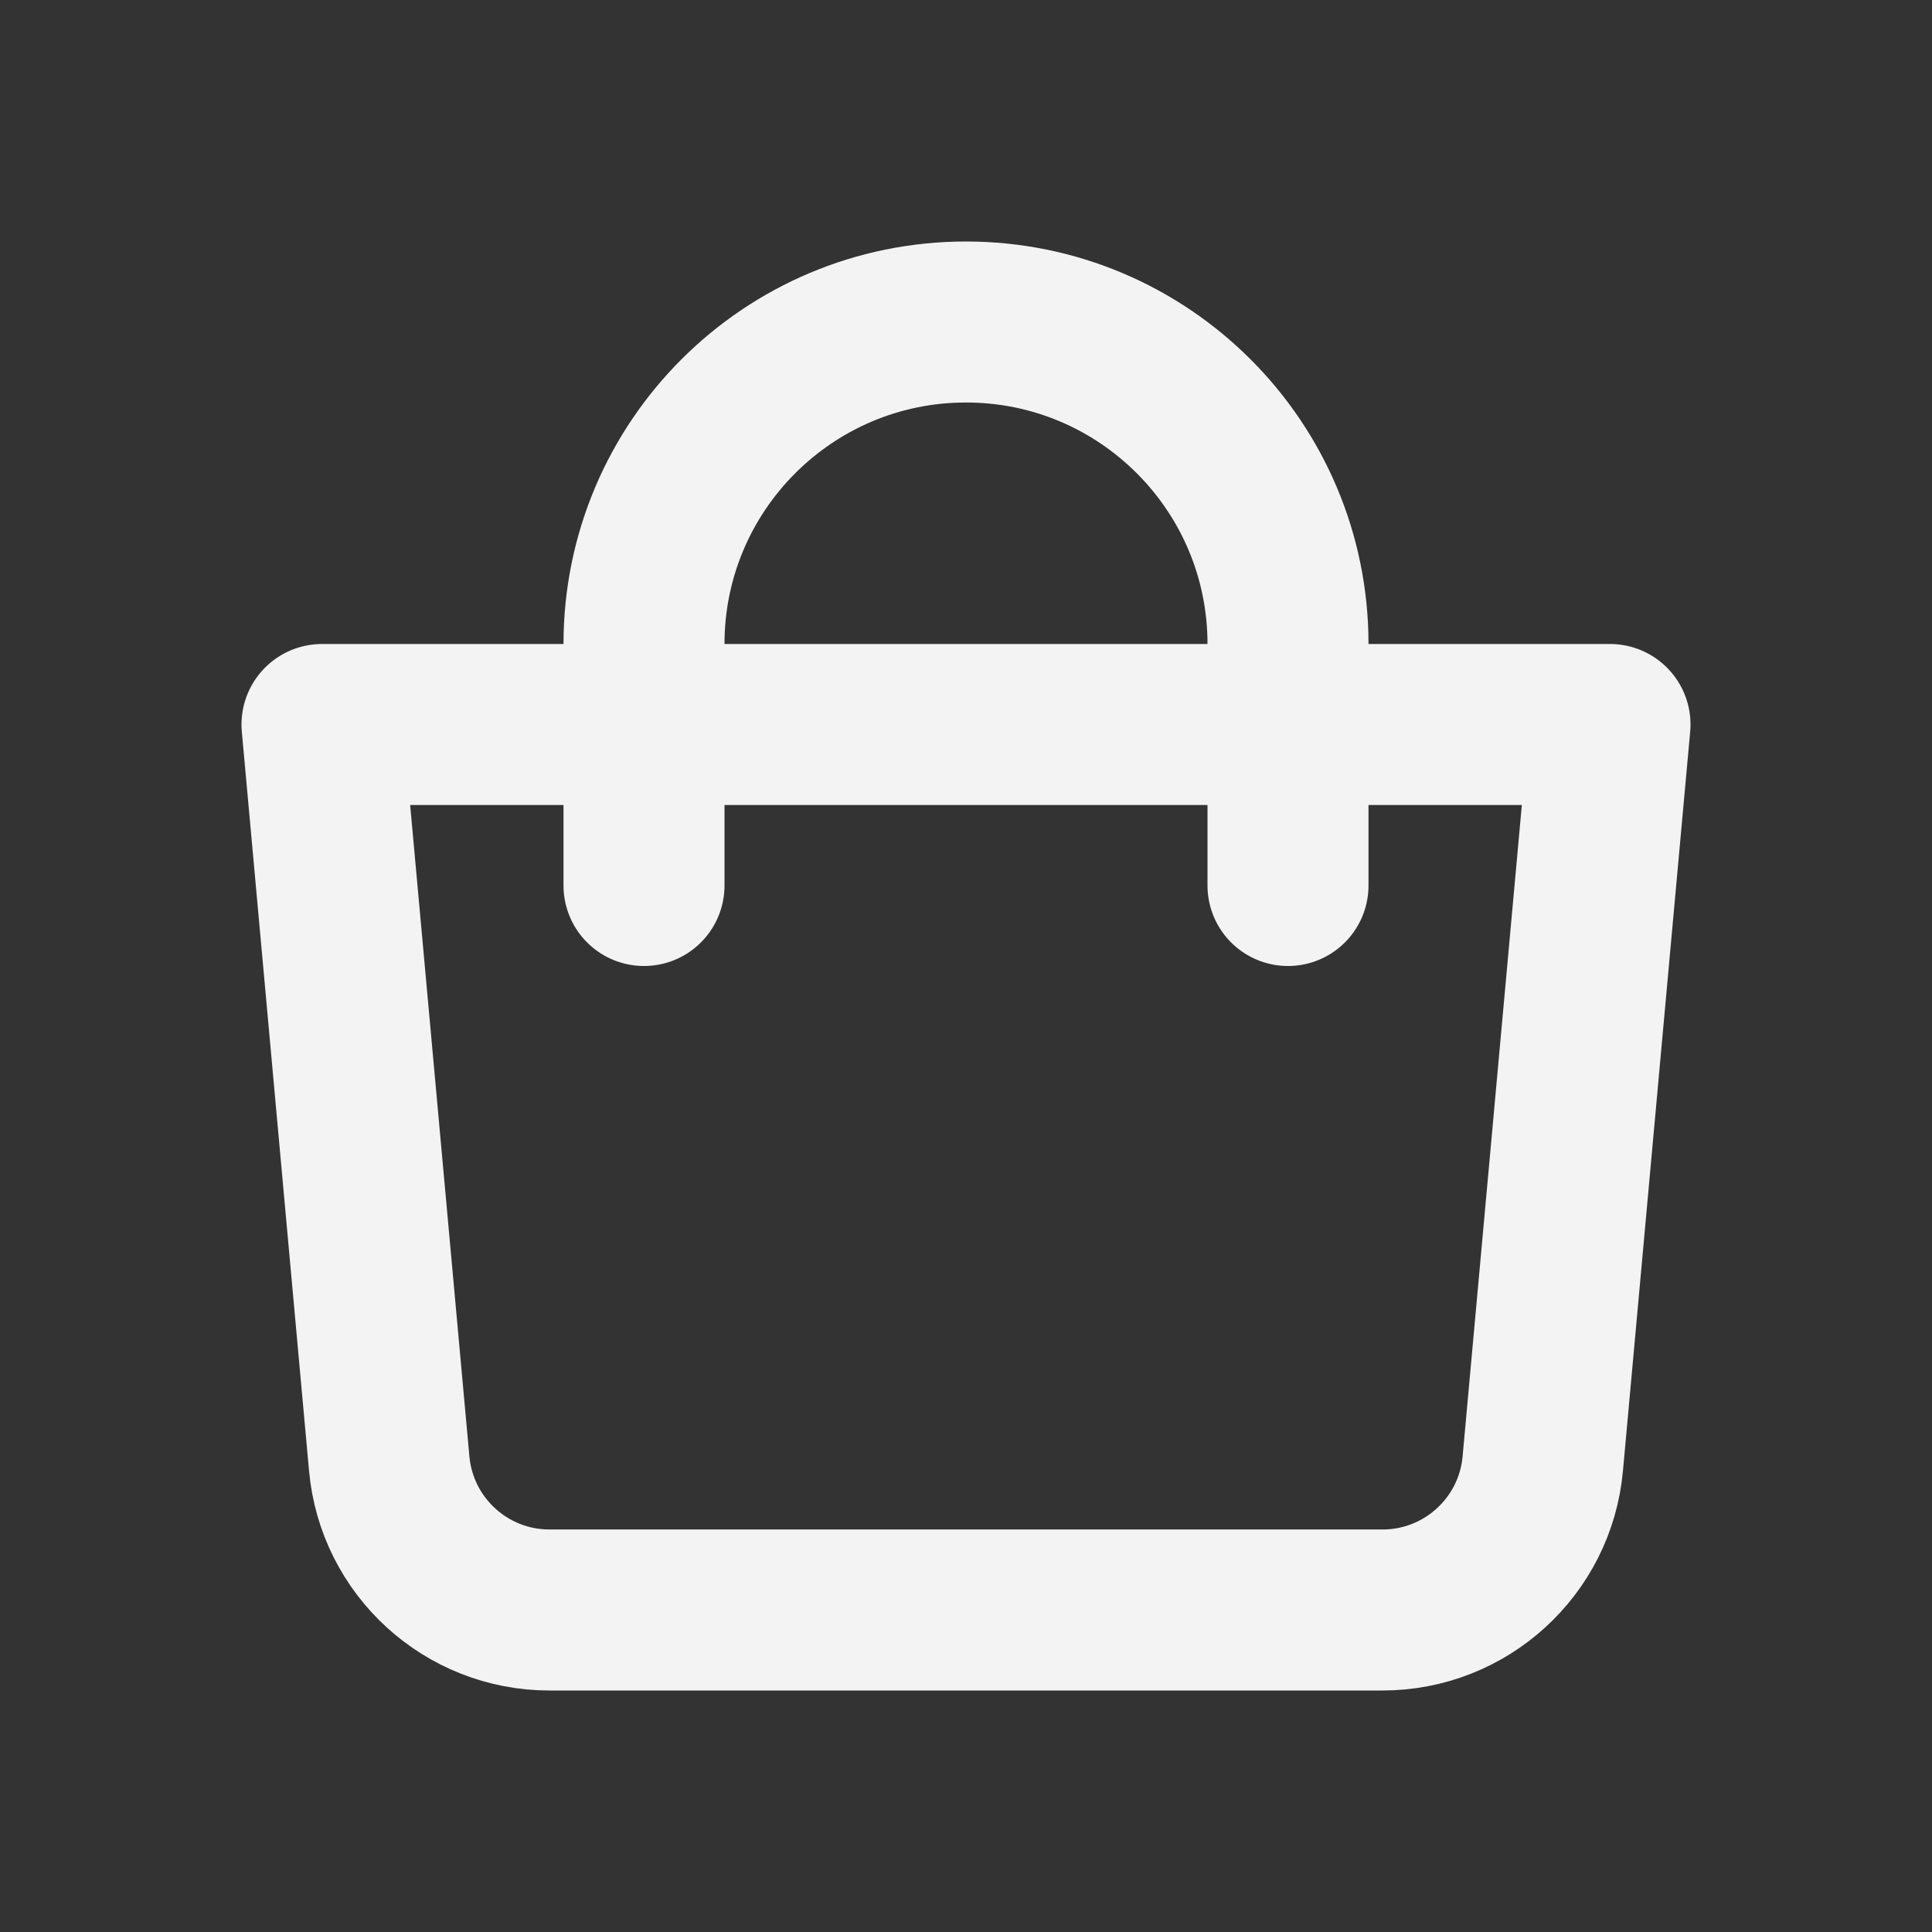
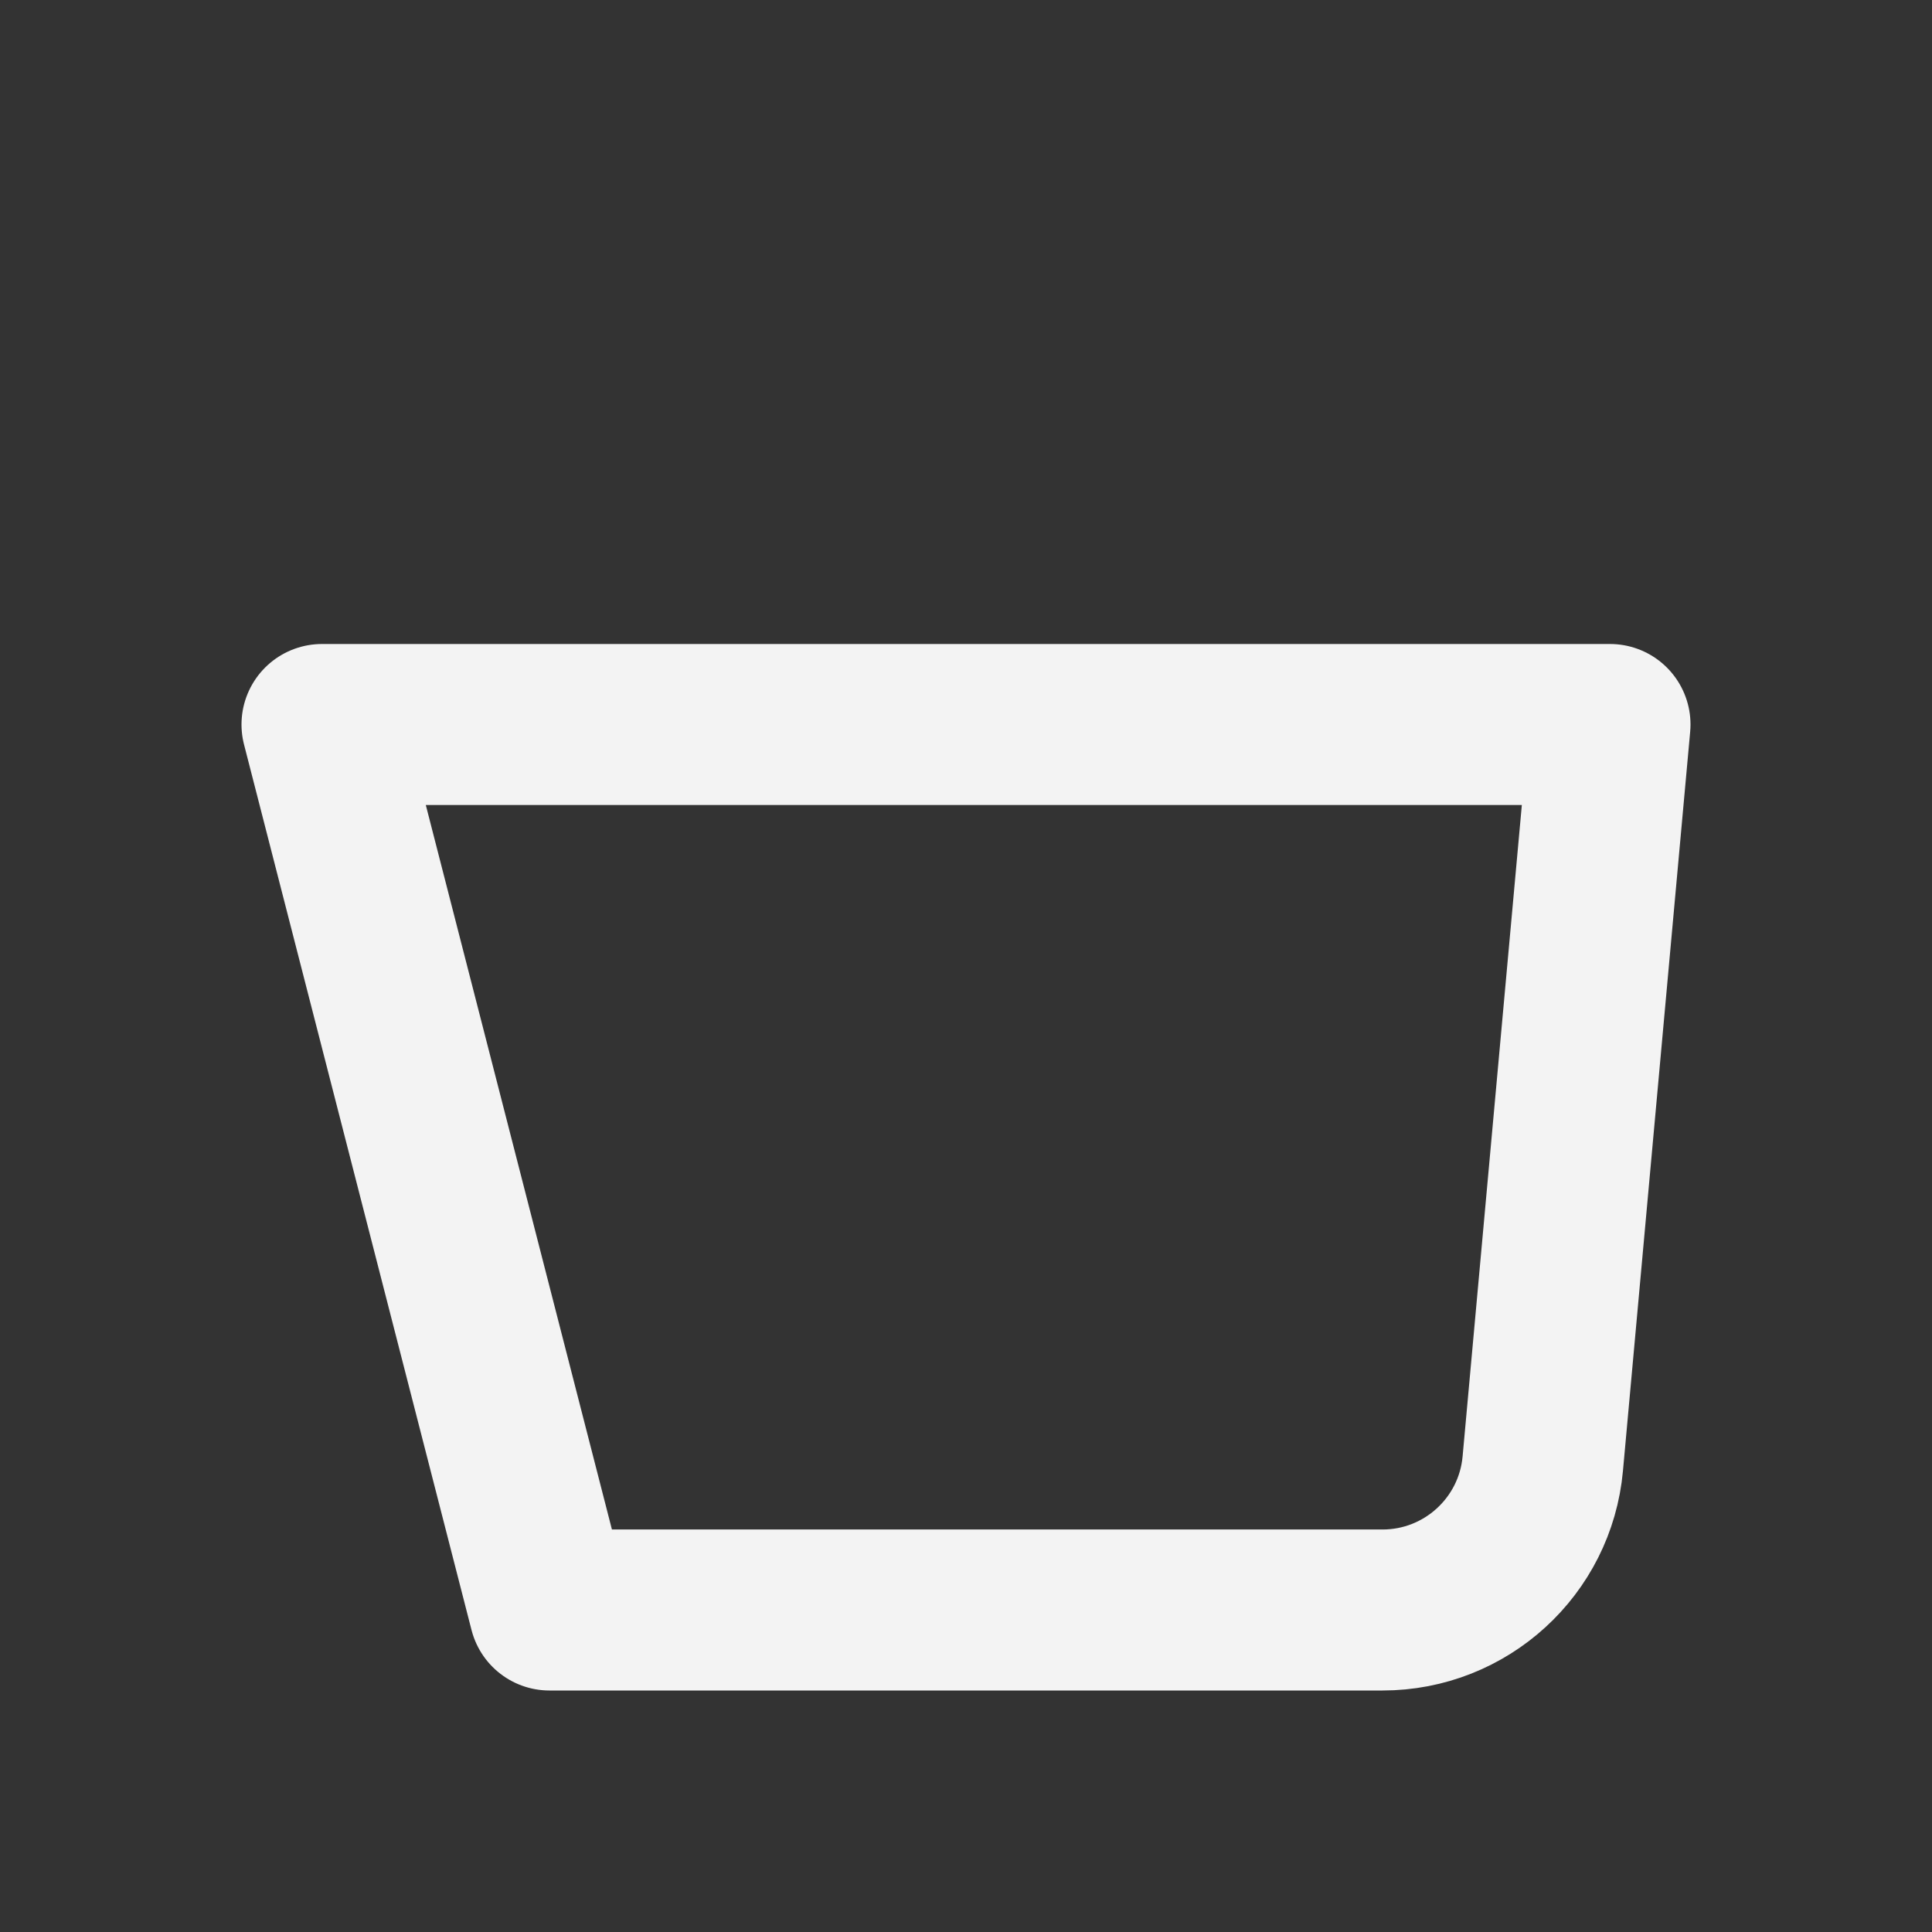
<svg xmlns="http://www.w3.org/2000/svg" width="24" height="24" viewBox="0 0 24 24" fill="none">
  <rect x="0" y="0" width="24" height="24" fill="#333333" stroke="none" />
-   <path d="M4 9H20L19.165 18.181C19.072 19.211 18.208 20 17.174 20H6.826C5.792 20 4.928 19.211 4.835 18.181L4 9Z" stroke="#F3F3F3" stroke-width="2" stroke-linejoin="round" />
-   <path d="M8 11V8C8 5.791 9.791 4 12 4C14.209 4 16 5.791 16 8V11" stroke="#F3F3F3" stroke-width="2" stroke-linecap="round" />
+   <path d="M4 9H20L19.165 18.181C19.072 19.211 18.208 20 17.174 20H6.826L4 9Z" stroke="#F3F3F3" stroke-width="2" stroke-linejoin="round" />
</svg>